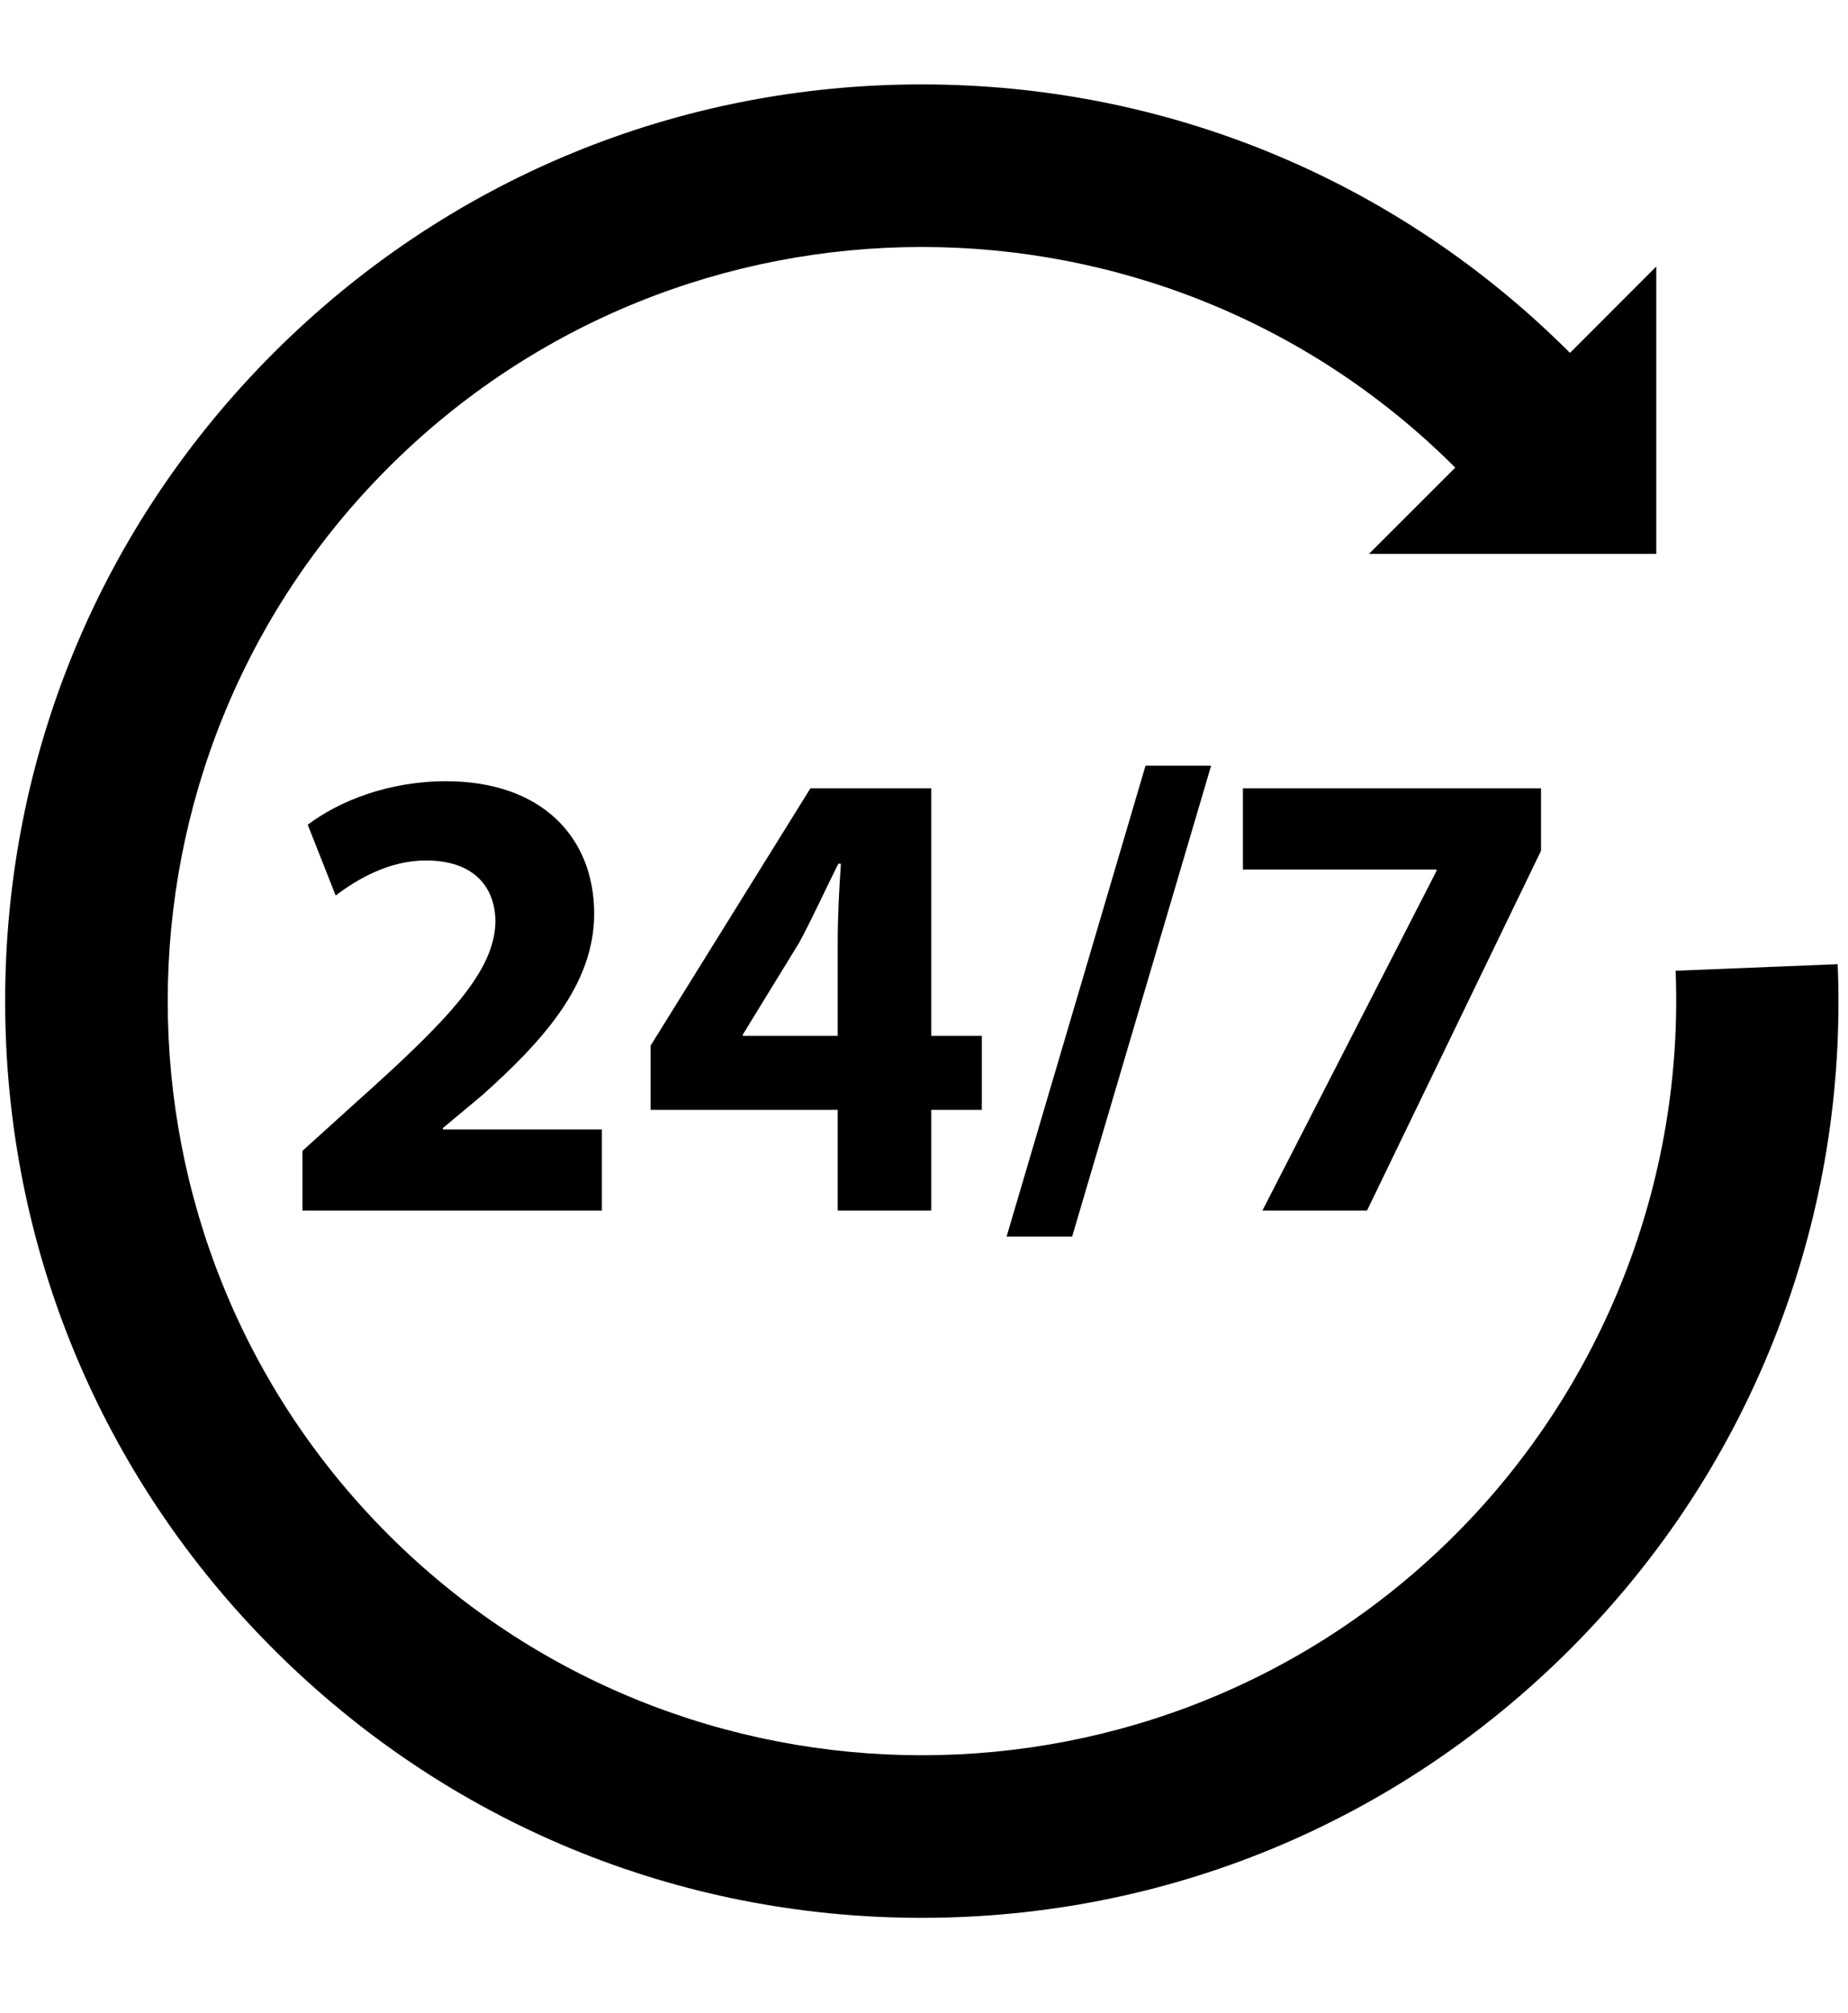
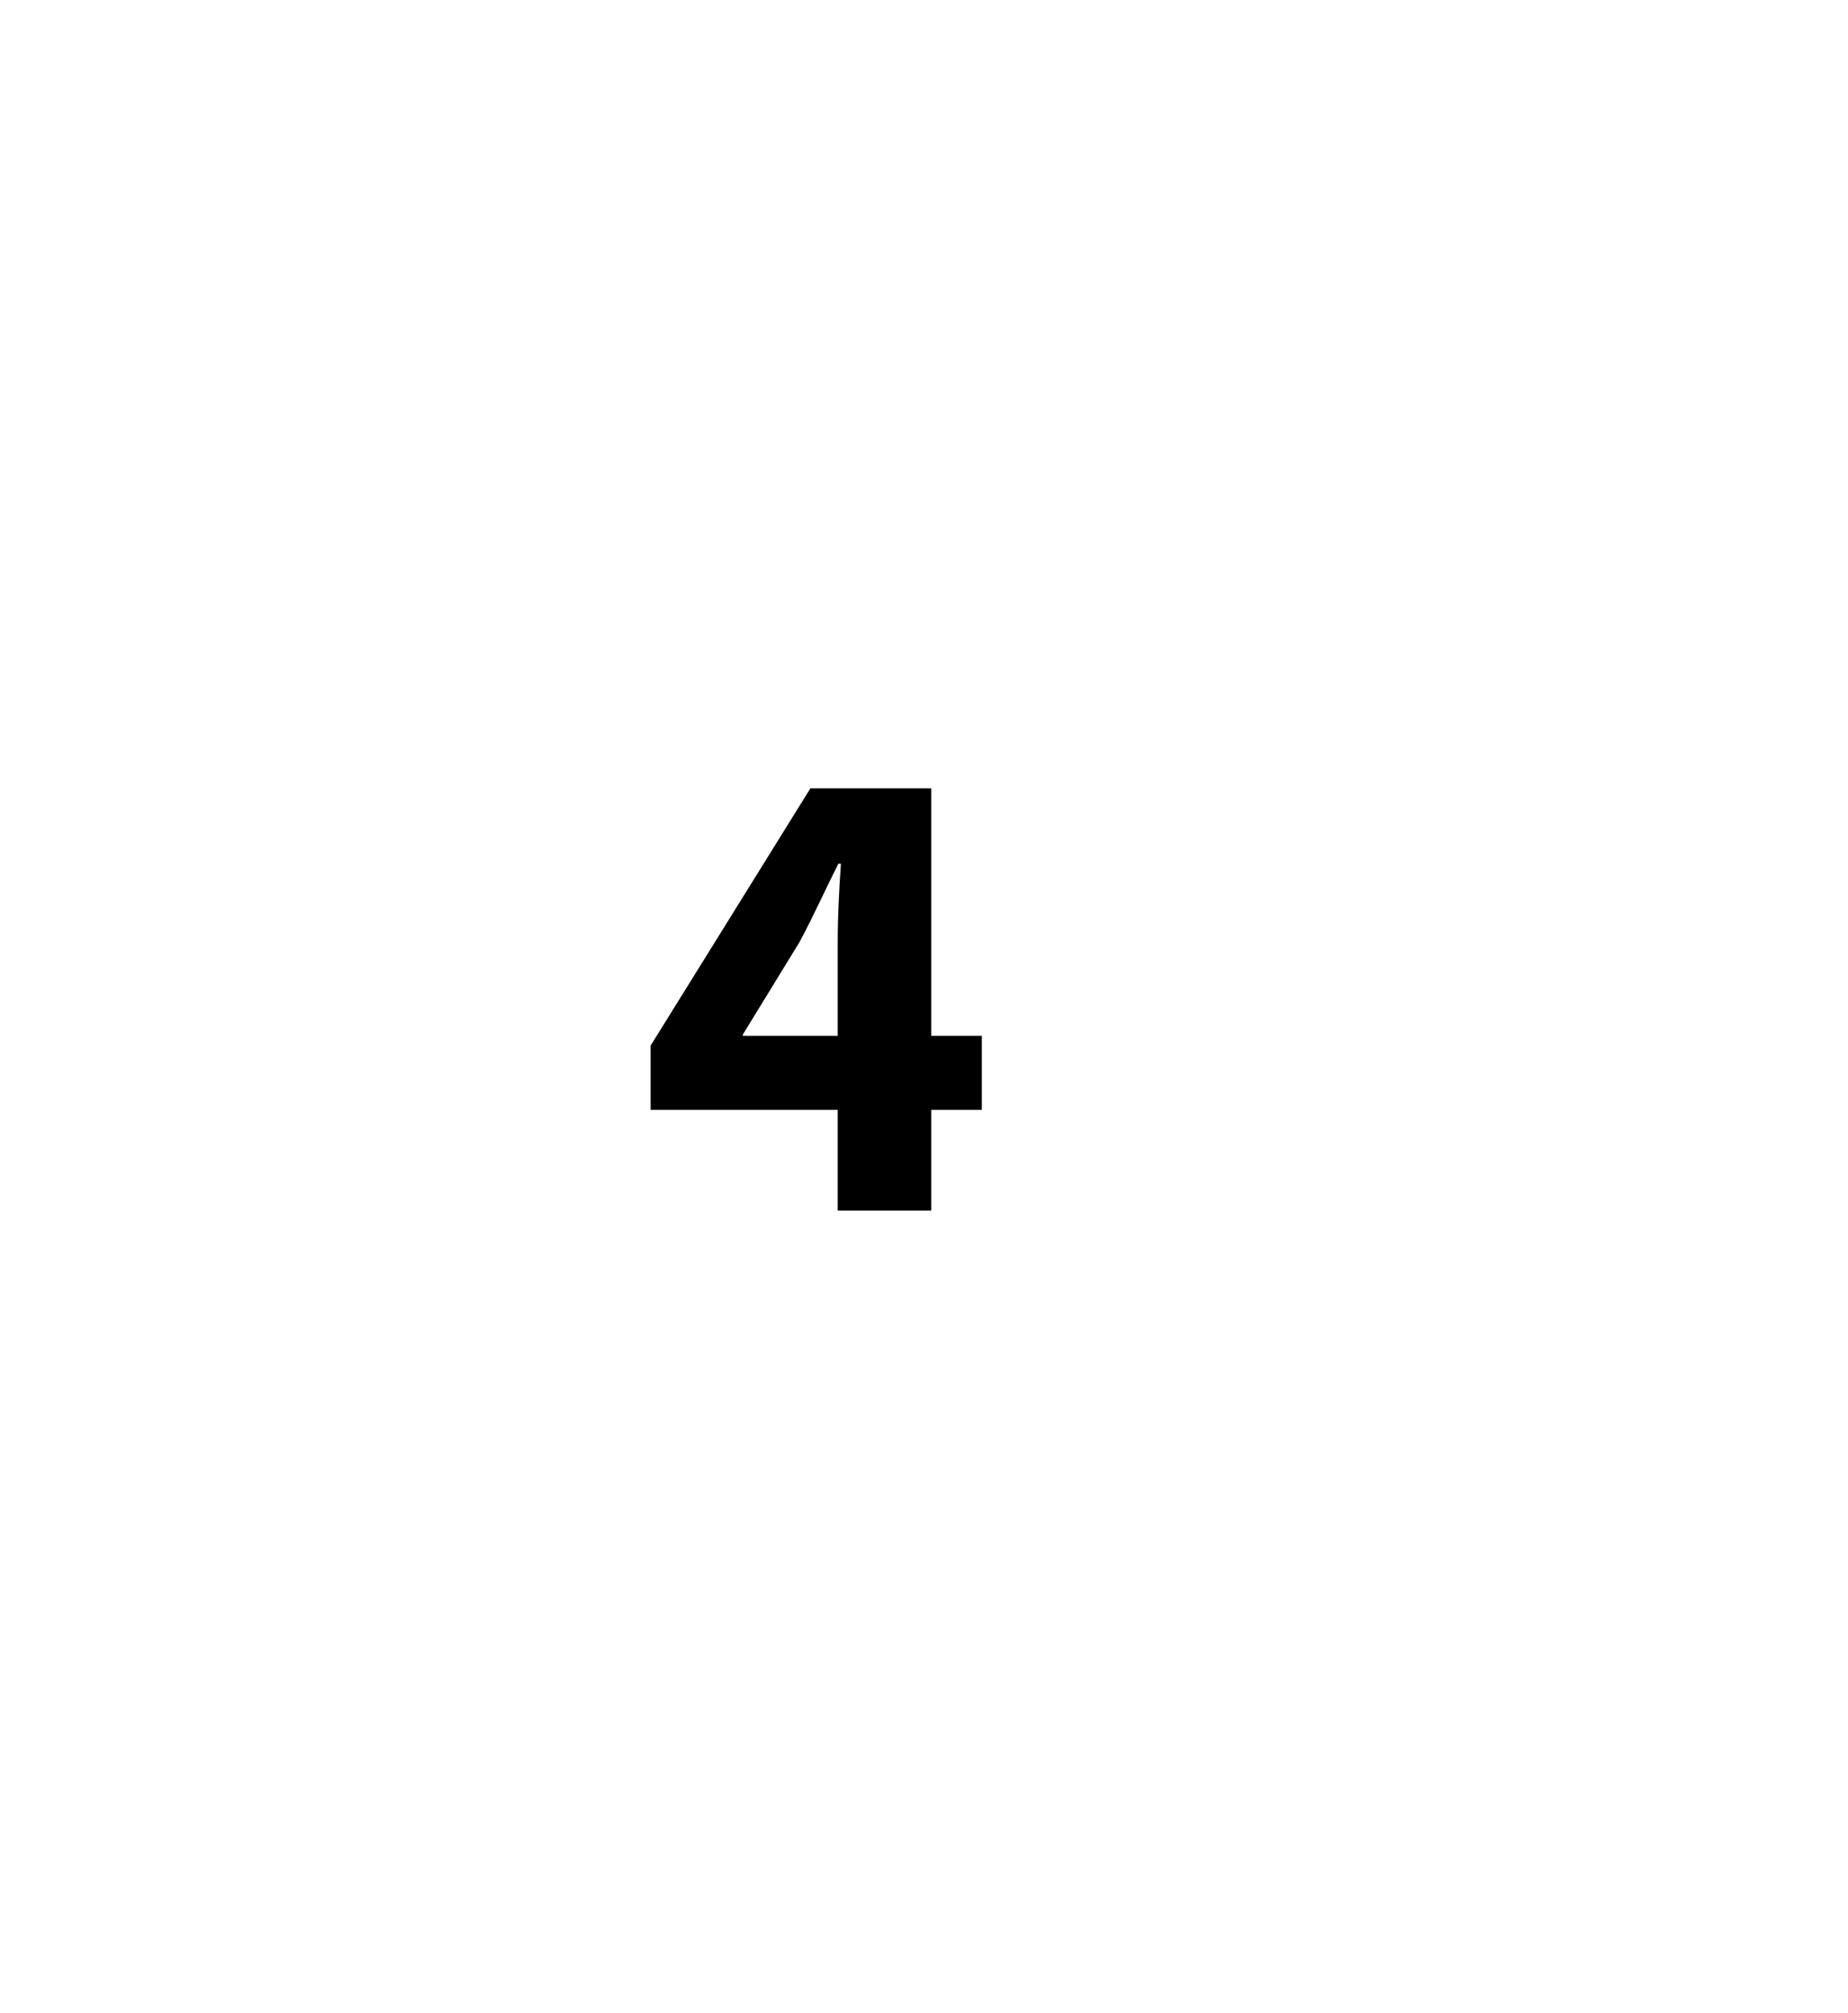
<svg xmlns="http://www.w3.org/2000/svg" width="112" zoomAndPan="magnify" viewBox="0 0 84 91.5" height="122" preserveAspectRatio="xMidYMid meet" version="1.0">
  <defs>
    <clipPath id="ffdc9097ee">
      <path d="M 0.227 3.836 L 83.77 3.836 L 83.77 87.379 L 0.227 87.379 Z M 0.227 3.836 " clip-rule="nonzero" />
    </clipPath>
  </defs>
-   <path fill="#000000" d="M 16.23 50.062 L 13.75 52.305 L 13.75 55.02 L 27.359 55.02 L 27.359 51.332 L 20.129 51.332 L 20.129 51.273 L 21.898 49.797 C 24.676 47.316 27.008 44.75 27.008 41.531 C 27.008 38.047 24.613 35.508 20.277 35.508 C 17.676 35.508 15.434 36.395 13.988 37.484 L 15.258 40.703 C 16.262 39.938 17.707 39.109 19.359 39.109 C 21.574 39.109 22.52 40.348 22.52 41.914 C 22.461 44.156 20.422 46.312 16.23 50.062 " fill-opacity="1" fill-rule="nonzero" />
  <path fill="#000000" d="M 33.766 47.082 L 33.766 47.02 L 36.336 42.828 C 36.984 41.617 37.484 40.496 38.105 39.258 L 38.223 39.258 C 38.137 40.496 38.078 41.68 38.078 42.828 L 38.078 47.082 Z M 42.328 55.02 L 42.328 50.445 L 44.629 50.445 L 44.629 47.082 L 42.328 47.082 L 42.328 35.832 L 36.836 35.832 L 29.574 47.523 L 29.574 50.445 L 38.078 50.445 L 38.078 55.02 L 42.328 55.02 " fill-opacity="1" fill-rule="nonzero" />
-   <path fill="#000000" d="M 48.734 56.203 L 55.051 34.801 L 52.07 34.801 L 45.754 56.203 L 48.734 56.203 " fill-opacity="1" fill-rule="nonzero" />
-   <path fill="#000000" d="M 57.383 55.02 L 62.137 55.02 L 70.047 38.668 L 70.047 35.832 L 56.496 35.832 L 56.496 39.523 L 65.297 39.523 L 65.297 39.582 L 57.383 55.02 " fill-opacity="1" fill-rule="nonzero" />
  <g clip-path="url(#ffdc9097ee)">
-     <path fill="#000000" d="M 83.531 43.824 L 76.164 44.121 C 76.547 53.66 72.895 63 66.148 69.75 C 52.777 83.121 31.023 83.121 17.652 69.75 C 4.281 56.379 4.281 34.625 17.652 21.254 C 31.023 7.883 52.777 7.883 66.148 21.254 L 62.223 25.176 L 75.285 25.176 L 75.285 12.113 L 71.363 16.039 C 63.492 8.168 53.027 3.836 41.898 3.836 C 30.77 3.836 20.309 8.168 12.438 16.039 C 4.566 23.91 0.234 34.371 0.234 45.5 C 0.234 56.629 4.566 67.094 12.438 74.965 C 20.309 82.832 30.77 87.168 41.898 87.168 C 53.027 87.168 63.492 82.832 71.363 74.965 C 75.547 70.777 78.73 65.875 80.828 60.387 C 82.852 55.086 83.762 49.516 83.531 43.824 " fill-opacity="1" fill-rule="nonzero" />
-   </g>
+     </g>
</svg>